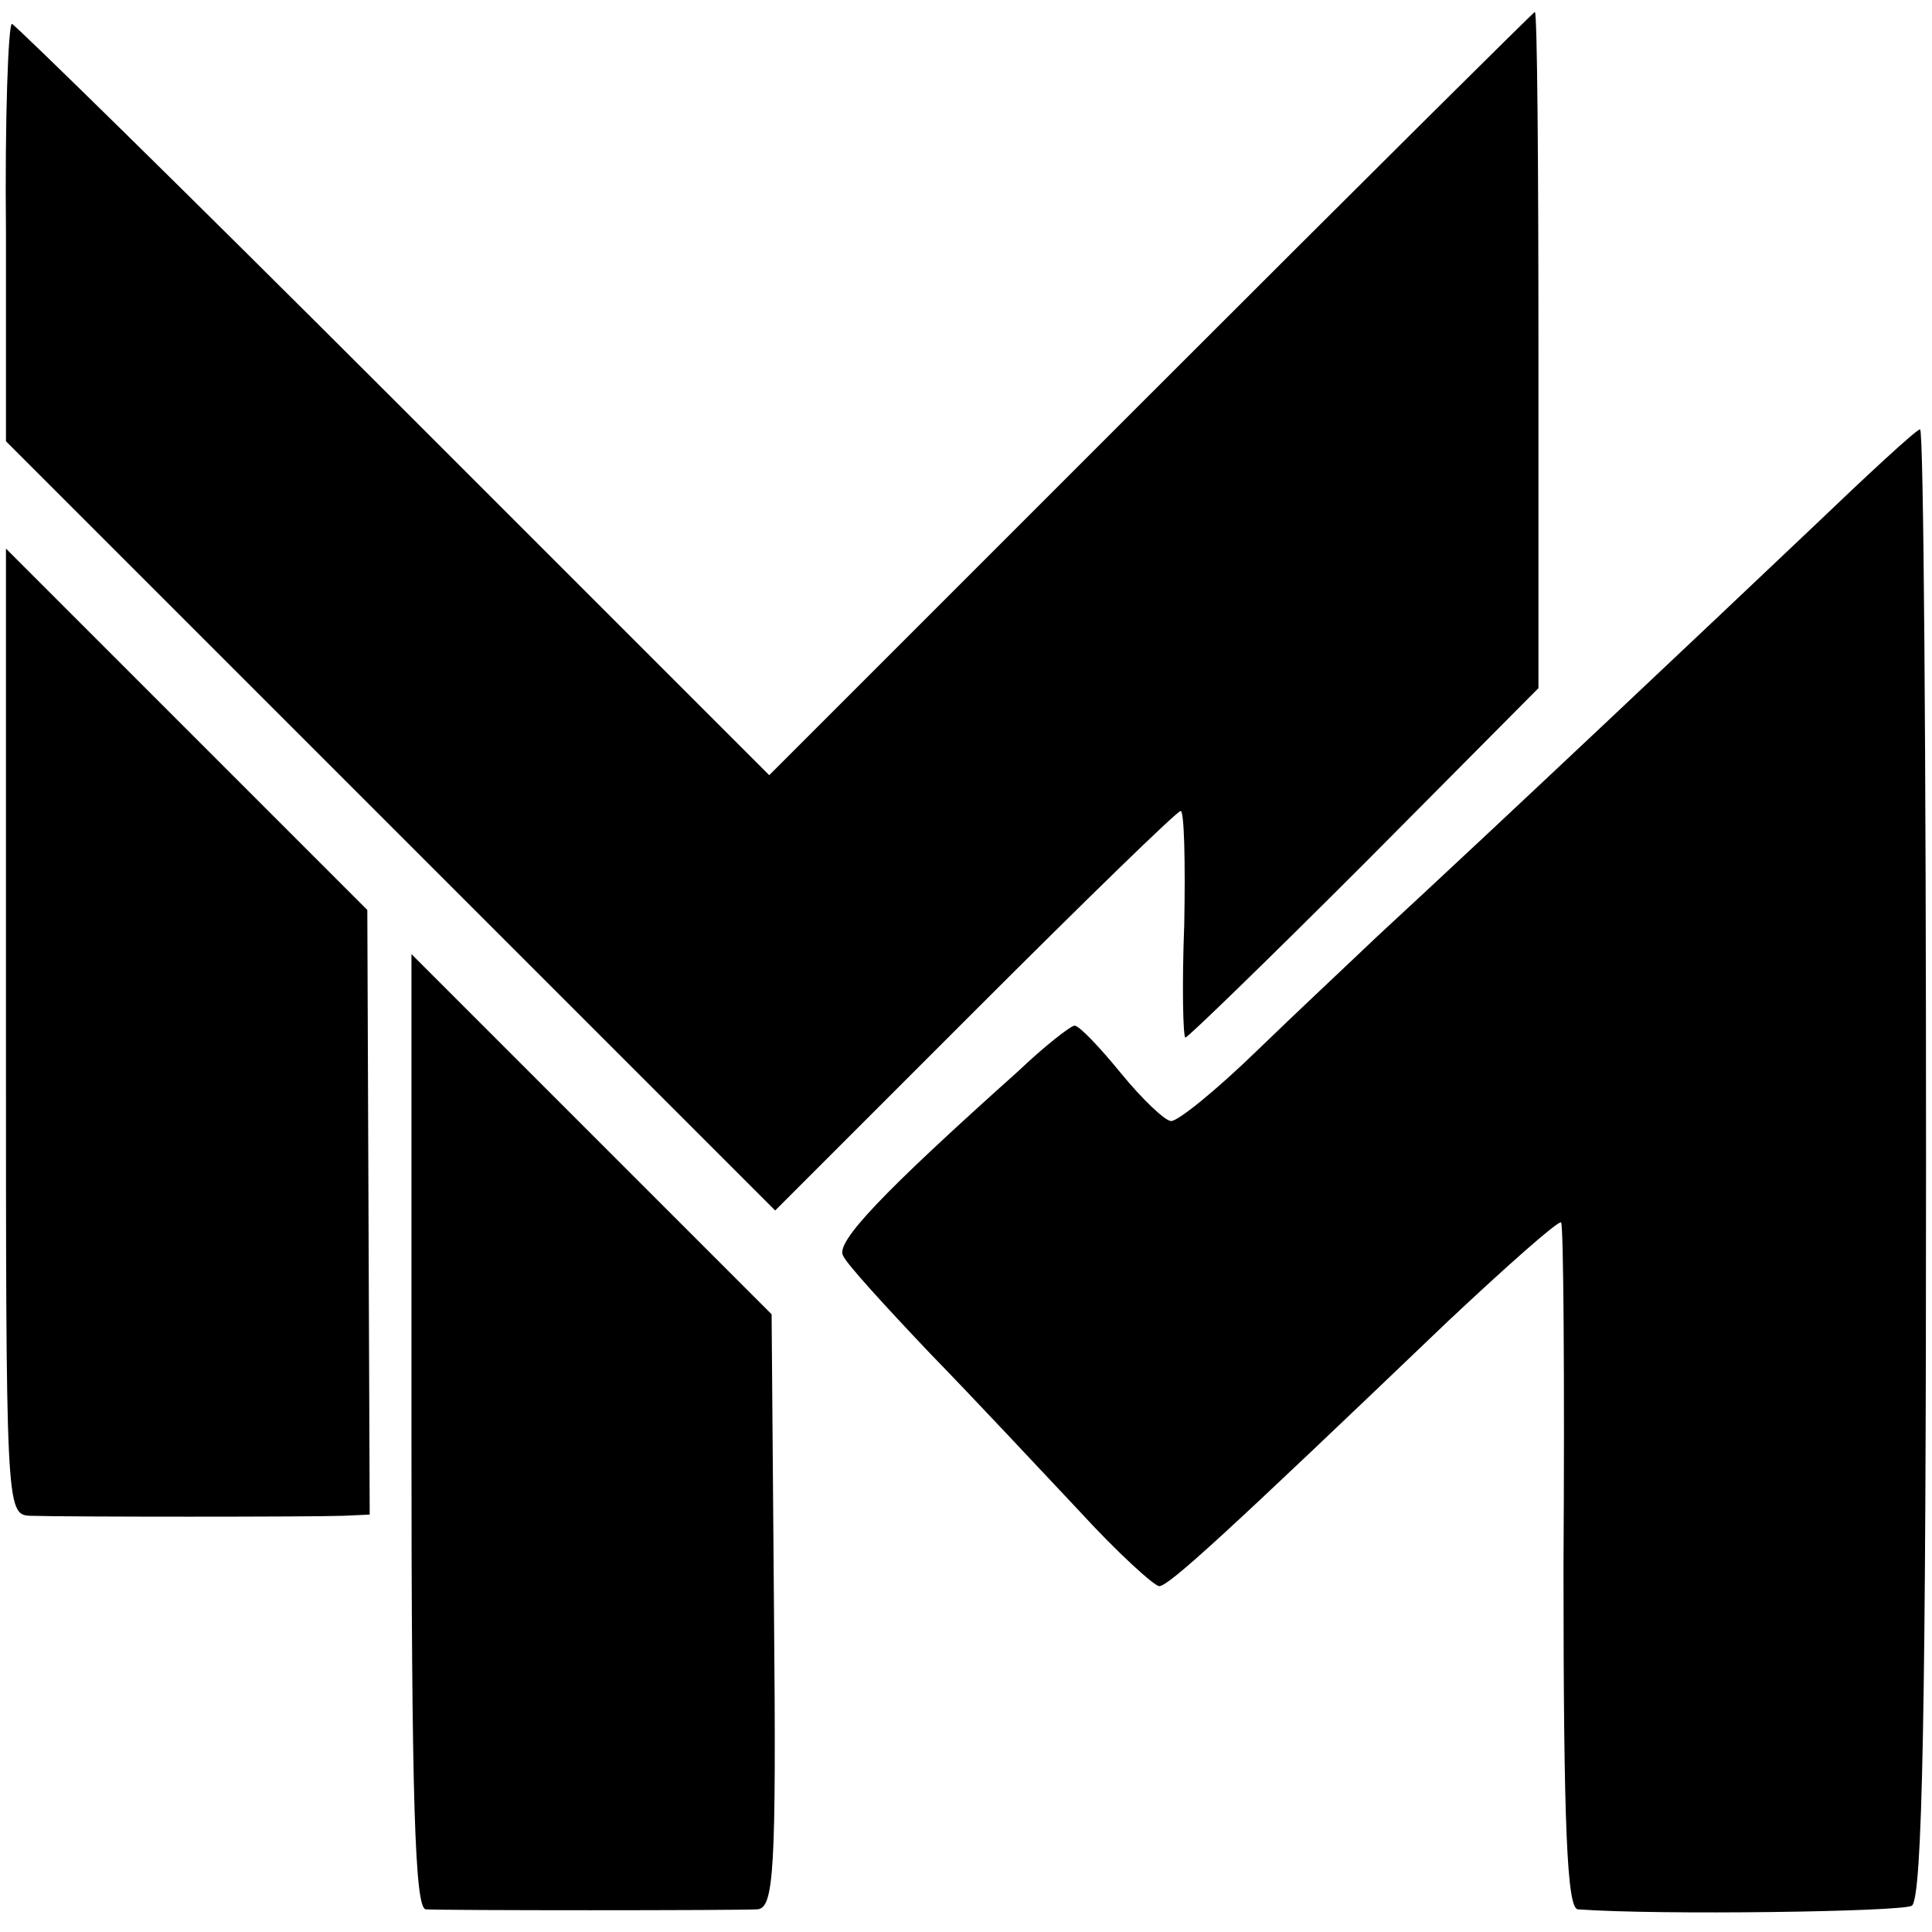
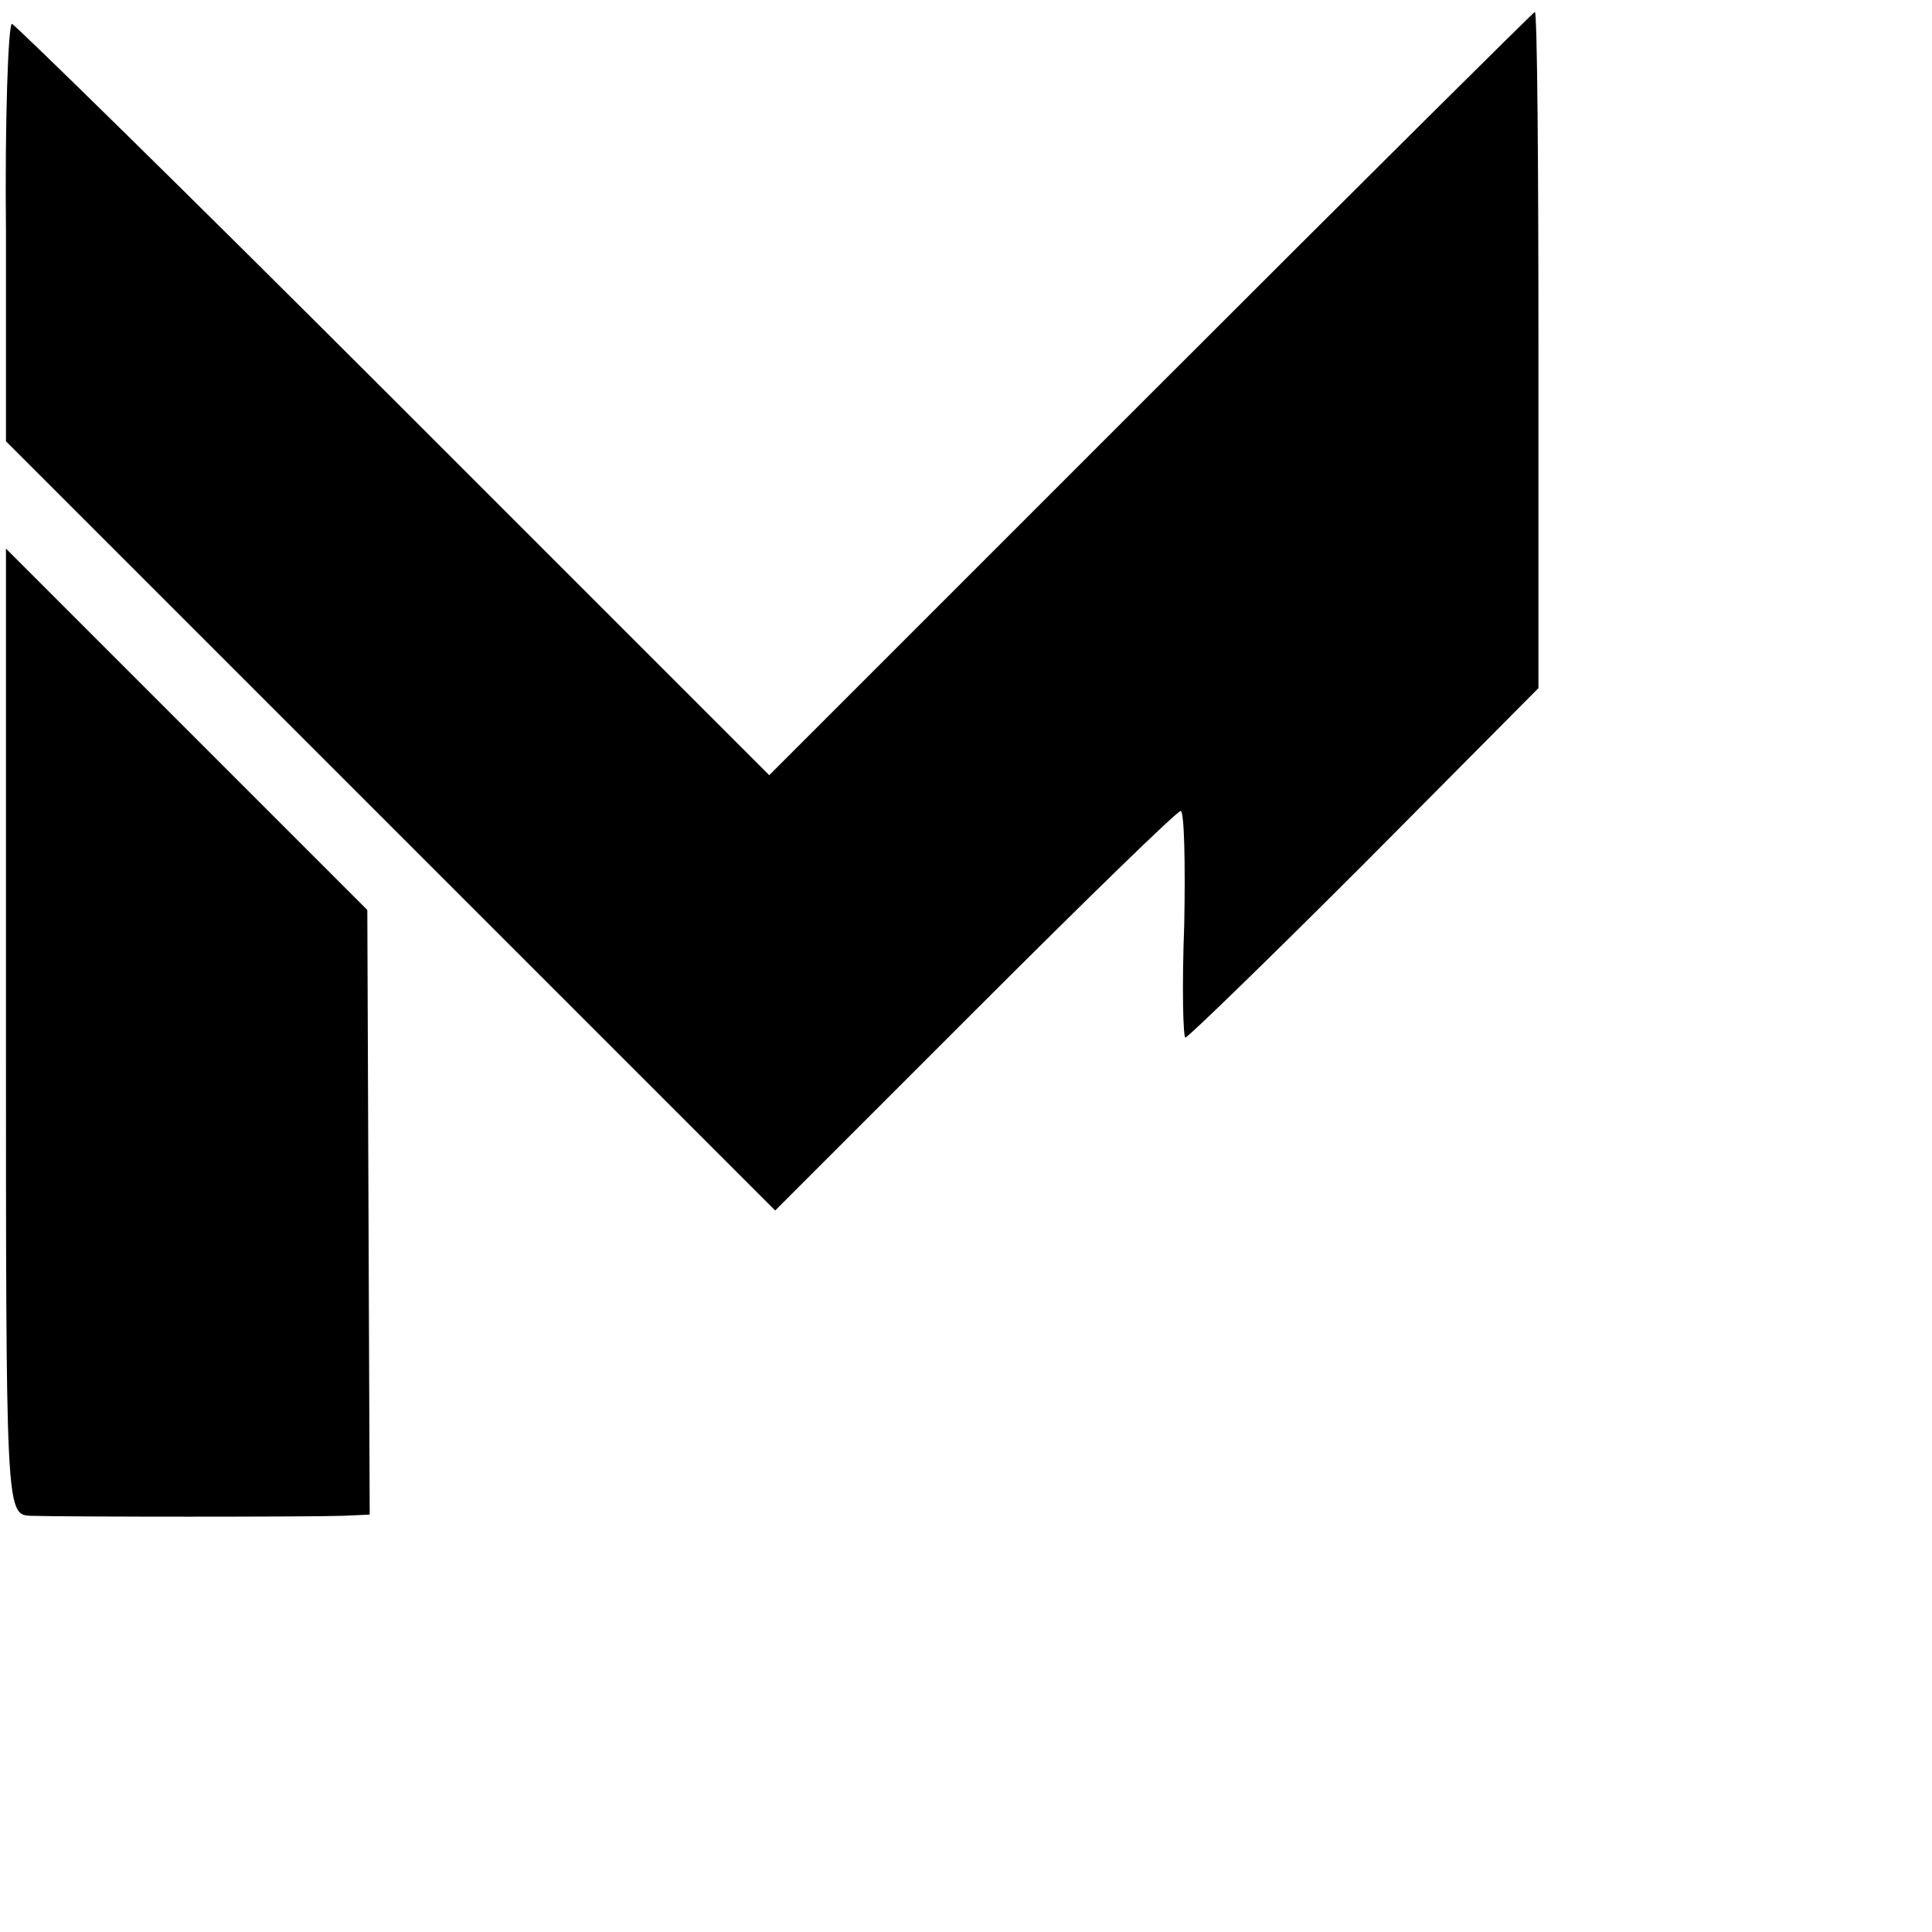
<svg xmlns="http://www.w3.org/2000/svg" version="1.0" width="162pt" height="162pt" viewBox="0 0 162 162" preserveAspectRatio="xMidYMid meet">
  <g transform="translate(0,162) scale(0.1,-0.1)" fill="#000000" stroke="none">
    <path d="M965 1290 l-320 -320 -315 315 c-173 173 -318 315 -320 315 -3 0 -6 -79 -5 -175 l0 -175 322 -322 323 -323 168 168 c92 92 169 167 172 167 3 0 4 -43 3 -95 -2 -52 -1 -95 1 -95 2 0 70 66 150 146 l146 147 0 283 c0 156 -1 284 -3 284 -1 0 -146 -144 -322 -320z" />
-     <path d="M1519 1177 c-78 -74 -260 -246 -364 -342 -22 -21 -68 -64 -101 -96 -34 -33 -66 -59 -72 -59 -5 0 -24 18 -42 40 -18 22 -35 40 -39 40 -3 0 -25 -17 -47 -38 -114 -102 -154 -144 -147 -155 3 -7 36 -43 73 -82 37 -38 93 -98 125 -132 32 -35 63 -63 67 -63 8 0 56 44 242 222 50 47 93 85 95 83 2 -2 3 -132 2 -289 0 -218 3 -286 12 -287 68 -5 272 -2 280 3 9 5 12 168 12 623 0 338 -2 615 -5 615 -3 0 -44 -38 -91 -83z" />
    <path d="M5 755 c0 -398 0 -405 20 -406 31 -1 237 -1 263 0 l22 1 -1 253 -1 254 -151 151 -152 152 0 -405z" />
-     <path d="M345 420 c0 -313 3 -400 12 -401 17 -1 258 -1 278 0 14 1 16 32 14 250 l-2 249 -151 151 -151 151 0 -400z" />
  </g>
</svg>